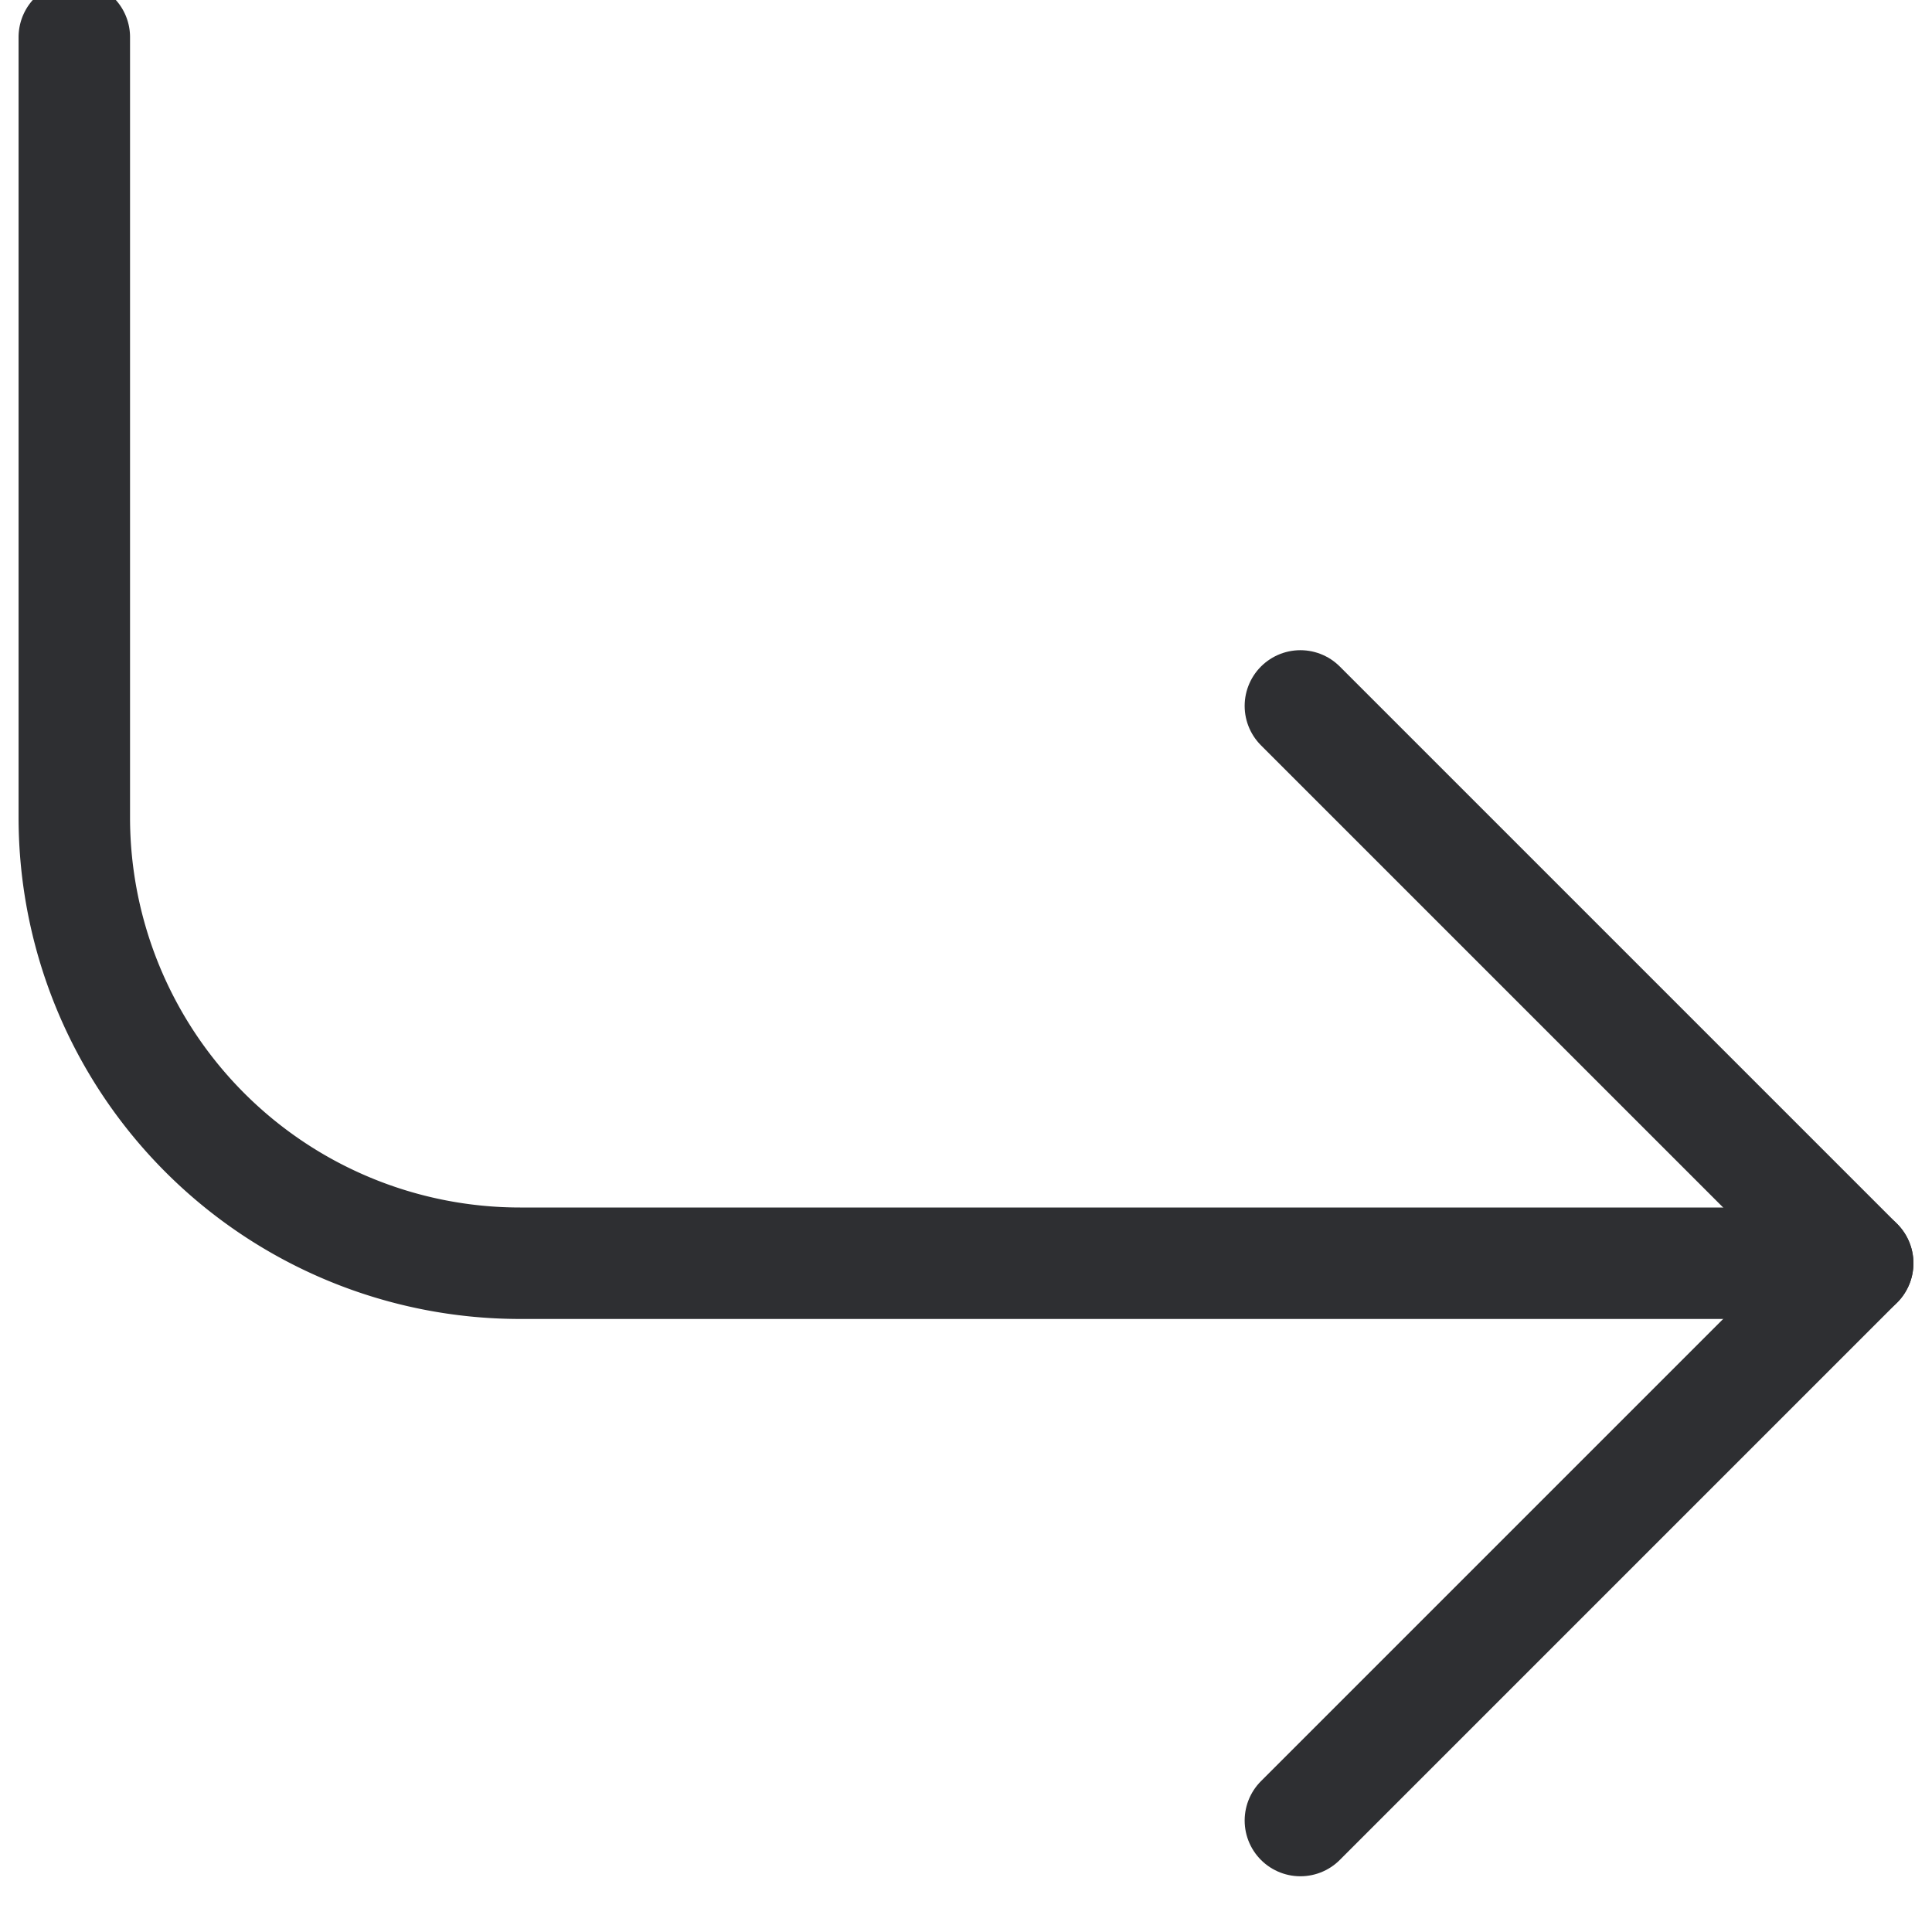
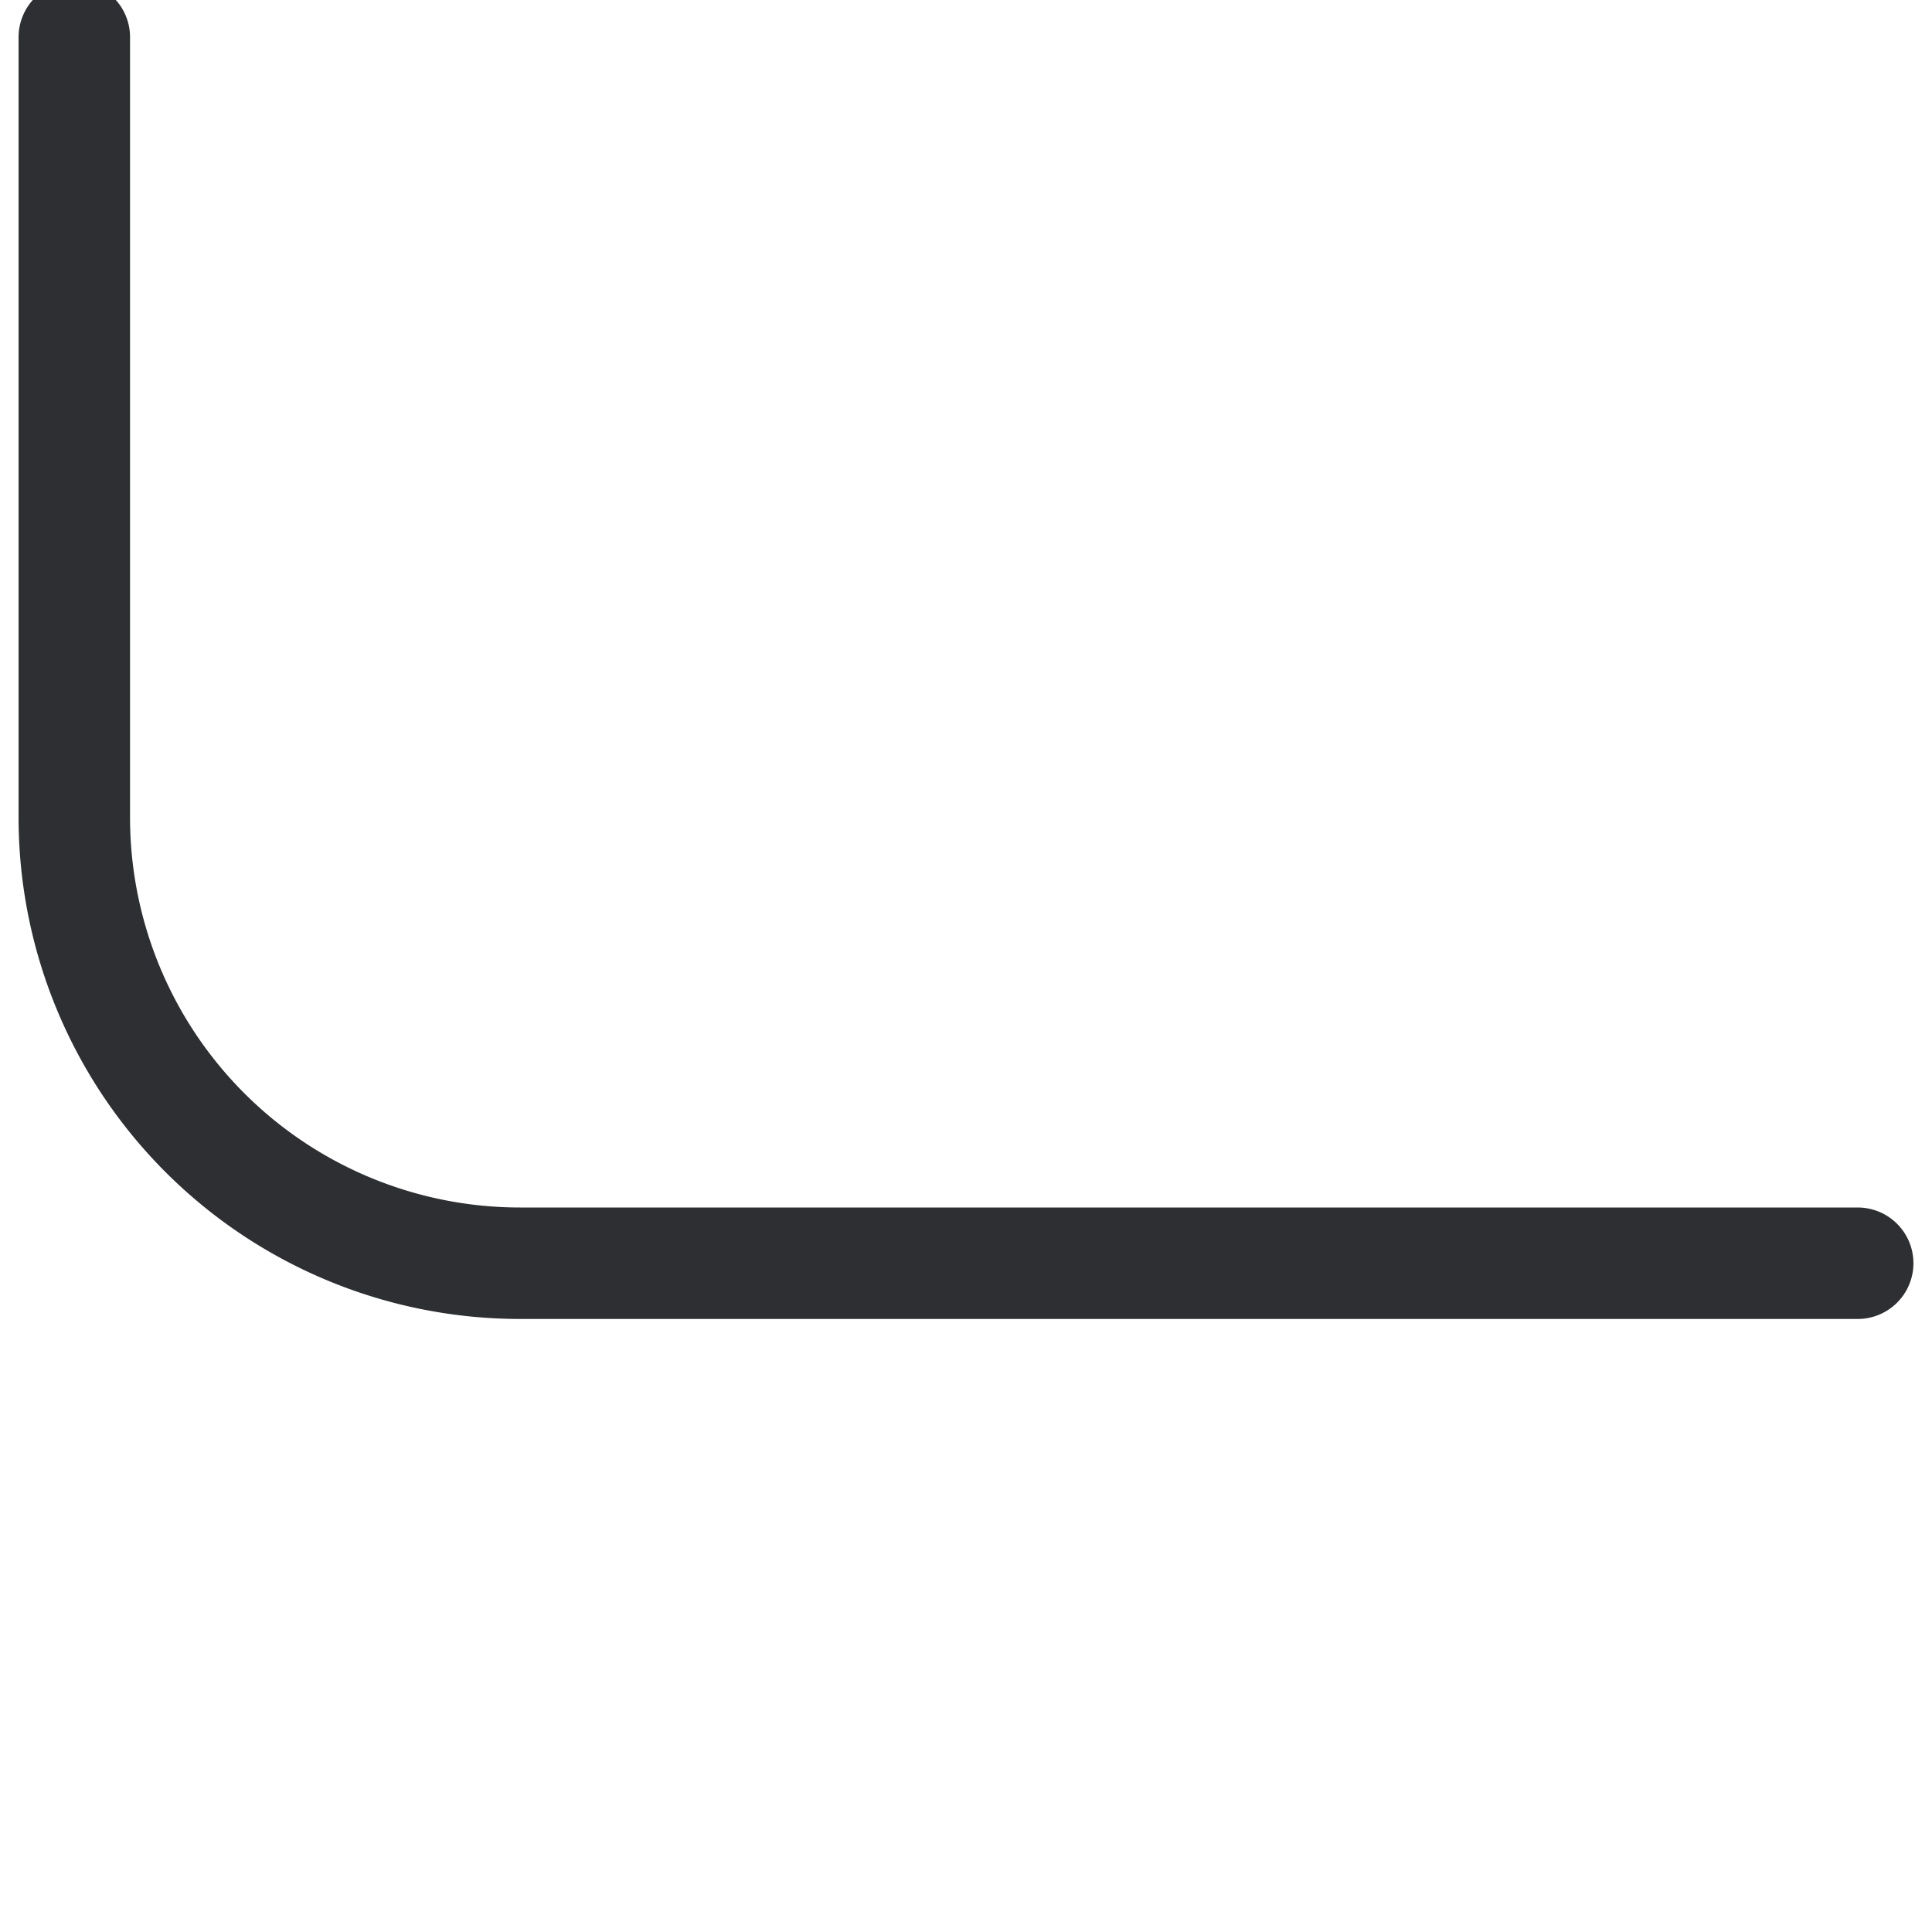
<svg xmlns="http://www.w3.org/2000/svg" width="13" height="13">
  <g stroke="#2E2F32" stroke-width=".75" fill="none" fill-rule="evenodd" stroke-linecap="round" stroke-linejoin="round">
-     <path d="M8.75 4.75L12.5 8.5l-3.75 3.75" />
    <path d="M.5.25V5.5a3 3 0 0 0 3 3h9" />
  </g>
</svg>